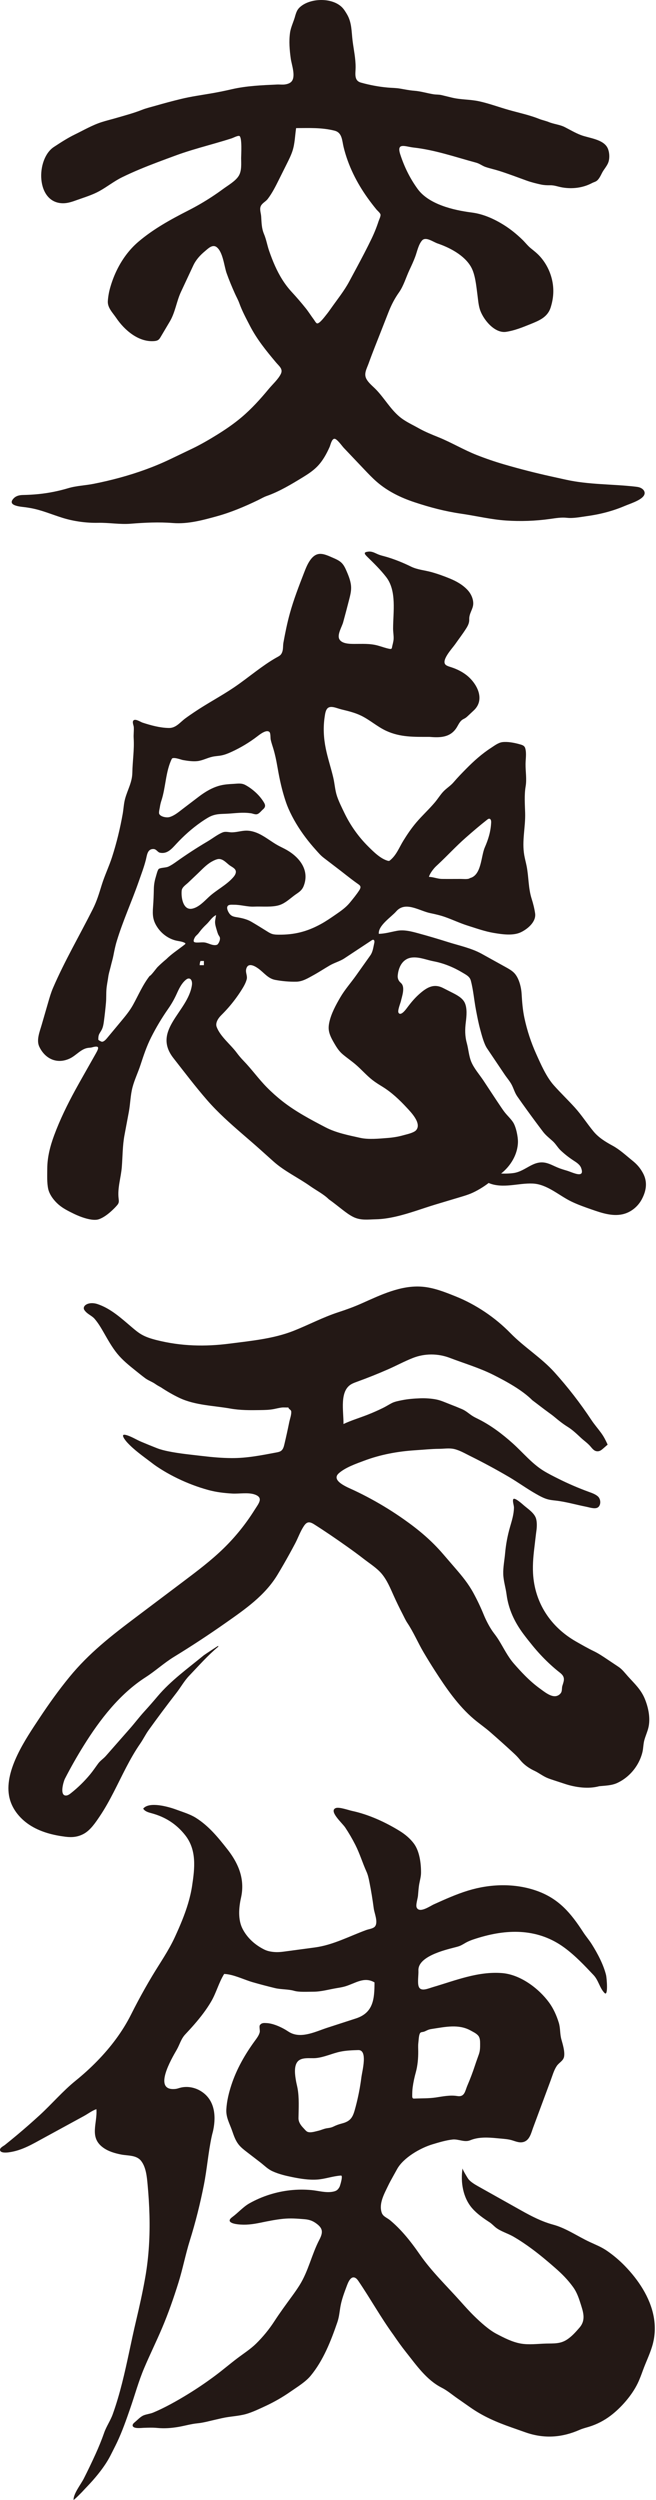
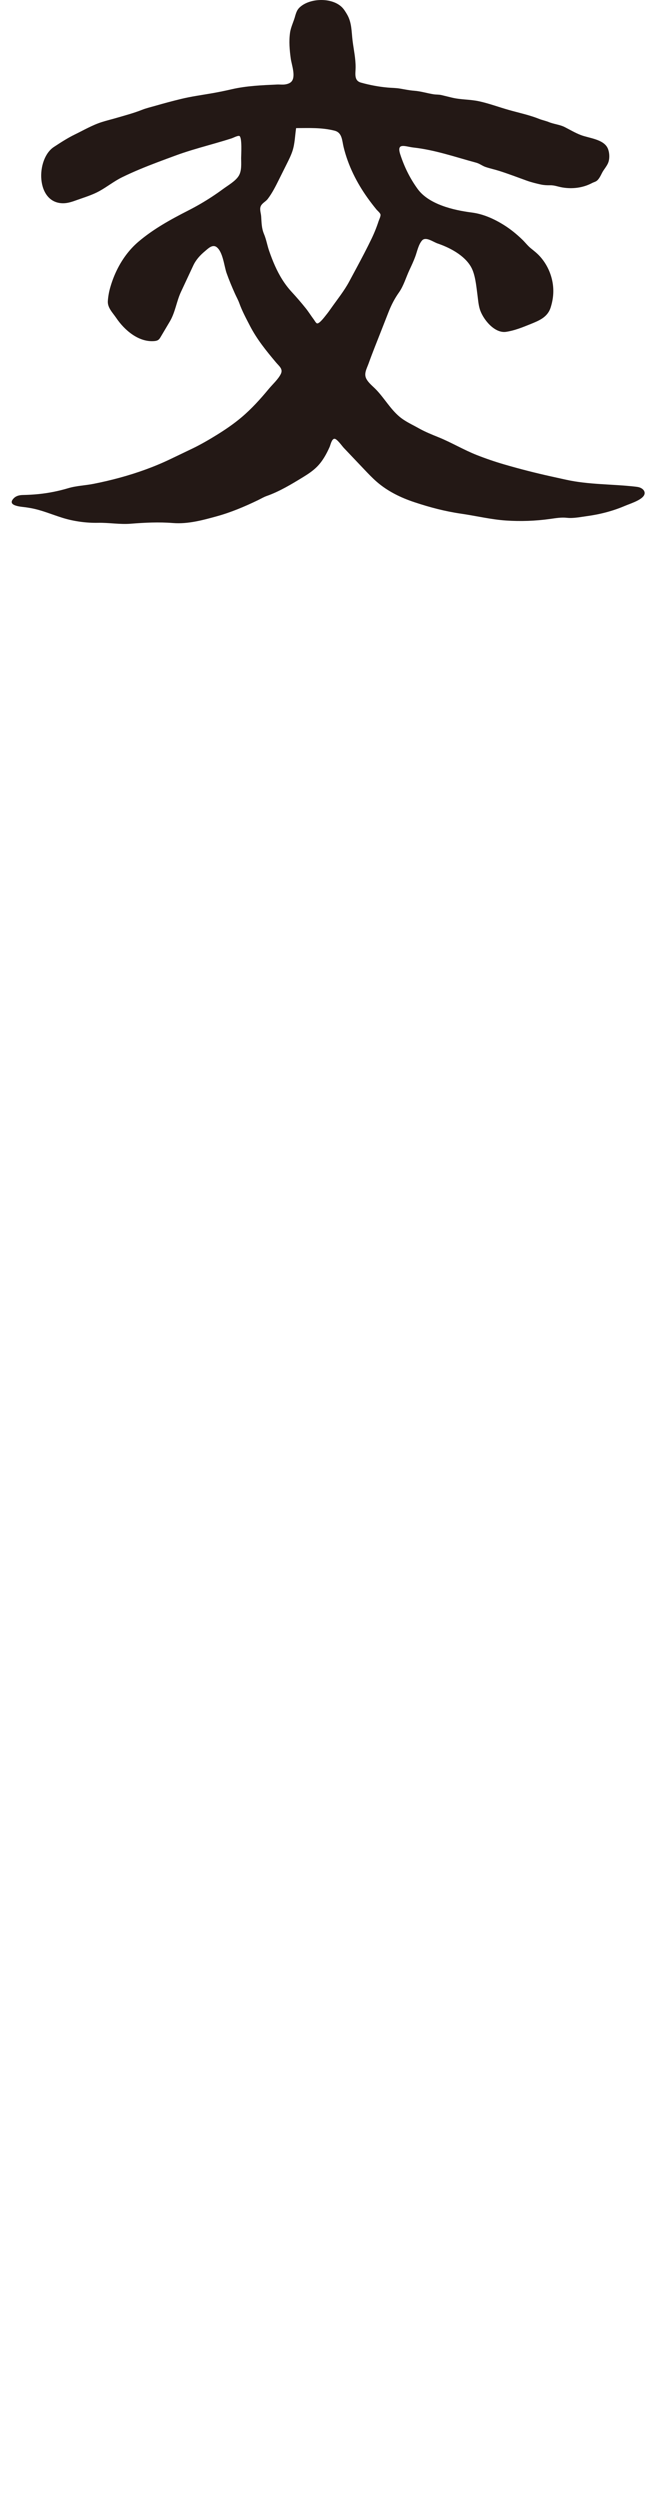
<svg xmlns="http://www.w3.org/2000/svg" width="100%" height="100%" viewBox="0 0 466 1774" version="1.1" xml:space="preserve" style="fill-rule:evenodd;clip-rule:evenodd;stroke-linejoin:round;stroke-miterlimit:2;">
  <g>
    <path d="M200.589,198.495c-3.984,-6.293 -6.87,-13.186 -9.376,-20.392c-1.422,-4.092 -1.997,-8.049 -3.688,-12.072c-1.736,-4.13 -1.702,-8.05 -1.996,-12.458c-0.173,-2.58 -1.471,-5.506 0.007,-7.844c1.177,-1.863 3.318,-2.807 4.641,-4.536c3.181,-4.159 5.539,-8.873 7.869,-13.54c1.939,-3.885 3.878,-7.77 5.817,-11.655c1.423,-2.852 2.851,-5.715 3.856,-8.739c1.779,-5.356 1.807,-10.905 2.631,-16.355c9.246,-0.026 18.123,-0.483 27.241,1.805c5.545,1.393 5.336,6.934 6.503,11.714c3.199,13.103 9.285,25.22 17.112,36.156c1.966,2.746 4.031,5.421 6.168,8.035c0.738,0.903 2.666,2.464 2.913,3.577c0.27,1.218 -0.964,3.562 -1.34,4.719c-1.388,4.268 -3.063,8.443 -5.01,12.487c-3.301,6.858 -6.854,13.59 -10.451,20.297c-1.8,3.356 -3.614,6.705 -5.411,10.063c-3.543,6.622 -8.437,12.678 -12.775,18.832c-1.182,1.677 -2.365,3.354 -3.667,4.939c-0.976,1.189 -4.664,6.235 -6.383,5.957c-0.771,-0.125 -1.865,-2.152 -2.28,-2.704c-1.989,-2.645 -3.742,-5.497 -5.813,-8.077c-3.177,-3.957 -6.491,-7.803 -9.934,-11.531c-2.522,-2.73 -4.707,-5.634 -6.634,-8.678m-178.758,162.055c7.942,1.428 15.357,4.705 23.039,7.049c7.854,2.395 16.619,3.559 24.795,3.386c7.693,-0.162 15.404,1.258 23.091,0.653c10.197,-0.803 20.014,-1.293 30.154,-0.493c10.618,0.837 21.123,-2.036 31.258,-4.835c9.939,-2.744 19.815,-6.919 29.12,-11.409c2.078,-1.003 4.034,-2.205 6.186,-2.958c8.924,-3.122 17.732,-8.427 25.764,-13.345c3.539,-2.167 7.037,-4.472 9.963,-7.414c3.948,-3.97 6.668,-8.927 8.939,-13.995c0.611,-1.363 1.453,-5.673 3.384,-5.839c1.767,-0.152 5.44,5.148 6.643,6.414c4.879,5.136 9.759,10.273 14.639,15.409c2.831,2.98 5.667,5.965 8.767,8.665c7.912,6.891 17.315,11.383 26.912,14.563c10.996,3.644 21.697,6.465 33.153,8.126c10.492,1.521 21.245,4.131 31.852,4.837c10.422,0.695 20.916,0.322 31.262,-1.122c4.367,-0.609 7.978,-1.252 12.084,-0.802c4.391,0.481 9.574,-0.585 13.932,-1.174c9.24,-1.248 18.333,-3.553 26.922,-7.208c3.671,-1.562 10.695,-3.711 13.287,-6.827c2.301,-2.764 0.165,-5.561 -3.027,-6.465c-0.846,-0.24 -1.722,-0.346 -2.596,-0.446c-16.5,-1.884 -32.965,-1.327 -49.288,-4.925c-3.577,-0.789 -7.155,-1.578 -10.732,-2.367c-11.076,-2.442 -22.493,-5.371 -33.407,-8.557c-6.479,-1.895 -12.873,-4.082 -19.156,-6.551c-9.369,-3.681 -18.166,-8.988 -27.348,-12.688c-4.812,-1.938 -9.53,-3.845 -14.065,-6.396c-4.827,-2.715 -9.585,-4.767 -13.735,-8.297c-6.427,-5.466 -10.645,-13.069 -16.513,-19.132c-2.314,-2.391 -5.407,-4.711 -6.935,-7.734c-1.823,-3.608 0.385,-7.166 1.695,-10.816c2.766,-7.712 5.856,-15.301 8.846,-22.927c1.738,-4.432 3.476,-8.865 5.214,-13.297c2.056,-5.242 4.325,-9.656 7.518,-14.171c3.287,-4.647 5.019,-10.784 7.43,-15.918c1.467,-3.124 2.936,-6.253 4.126,-9.494c1.325,-3.607 2.205,-8.357 4.753,-11.353c2.621,-3.081 7.859,0.973 11.116,2.083c8.681,2.961 19.084,8.388 23.774,16.722c2.984,5.301 3.681,13.514 4.488,19.561c0.455,3.409 0.68,6.872 1.654,10.171c2.081,7.051 10.375,17.478 18.708,16.242c5.888,-0.874 11.471,-3.121 16.991,-5.349c6.506,-2.628 12.502,-4.989 14.706,-12.01c2.097,-6.679 2.499,-13.263 0.834,-20.094c-1.461,-5.995 -4.415,-11.633 -8.576,-16.196c-1.944,-2.132 -4.122,-3.826 -6.329,-5.603c-2.19,-1.762 -3.996,-4.153 -6.021,-6.12c-4.016,-3.9 -8.479,-7.527 -13.153,-10.443c-6.957,-4.341 -14.662,-7.824 -22.861,-8.866c-12.935,-1.645 -30.463,-5.77 -38.409,-16.713c-5.409,-7.449 -9.432,-15.558 -12.343,-24.509c-2.858,-8.792 3.626,-5.526 9.347,-4.89c15.397,1.713 29.651,6.735 44.536,10.747c2.642,0.712 4.315,2.275 6.812,3.101c3.231,1.07 6.602,1.782 9.851,2.824c6.51,2.087 12.904,4.514 19.33,6.844c3.066,1.112 6.765,2.032 9.966,2.727c2.164,0.469 4.373,0.593 6.583,0.531c2.939,-0.083 5.733,1.057 8.67,1.552c7.166,1.206 14.564,0.339 21.034,-3.065c1.742,-0.917 2.949,-0.893 4.295,-2.427c1.159,-1.321 2.003,-2.983 2.766,-4.552c1.43,-2.943 3.977,-5.288 4.855,-8.503c0.771,-2.82 0.529,-6.568 -0.673,-9.236c-2.916,-6.472 -13.351,-7.176 -19.146,-9.413c-3.967,-1.533 -7.623,-3.711 -11.384,-5.626c-3.541,-1.802 -7.608,-2.062 -11.265,-3.548c-2.348,-0.954 -4.68,-1.373 -7.015,-2.307c-6.891,-2.74 -14.159,-4.259 -21.275,-6.263c-7.12,-2.005 -14.035,-4.614 -21.313,-6.203c-6.53,-1.425 -12.864,-1.049 -19.295,-2.606c-2.47,-0.599 -4.939,-1.204 -7.412,-1.795c-1.917,-0.459 -3.709,-0.266 -5.65,-0.574c-4.603,-0.729 -9.089,-2.164 -13.753,-2.507c-3.349,-0.247 -6.638,-0.939 -9.94,-1.511c-3.018,-0.523 -5.882,-0.478 -8.868,-0.745c-6.412,-0.574 -12.784,-1.783 -18.983,-3.512c-5.121,-1.428 -3.818,-6.499 -3.791,-10.746c0.04,-6.502 -1.332,-12.441 -2.14,-18.846c-0.832,-6.594 -0.471,-12.975 -4.04,-18.974c-1.09,-1.828 -2.202,-3.683 -3.756,-5.138c-6.834,-6.398 -20.363,-6.269 -27.866,-1.218c-1.302,0.877 -2.517,1.926 -3.369,3.245c-0.809,1.256 -1.259,2.704 -1.698,4.132c-1.005,4.019 -3.15,8.044 -3.724,12.143c-0.853,6.096 -0.319,12.284 0.515,18.35c0.577,4.2 3.532,12.072 0.843,15.912c-1.037,1.482 -2.915,2.111 -4.699,2.406c-1.895,0.314 -3.983,0.005 -5.9,0.091c-10.725,0.486 -21.764,0.931 -32.287,3.374c-4.516,1.049 -9.059,1.975 -13.625,2.779c-7.489,1.317 -14.805,2.267 -22.245,4.075c-6.1,1.483 -12.167,3.098 -18.197,4.843c-3.145,0.91 -6.47,1.664 -9.514,2.871c-5.91,2.343 -12.064,3.966 -18.157,5.745c-3.461,1.01 -7.04,1.866 -10.435,2.947c-6.704,2.136 -12.839,5.744 -19.126,8.795c-5.193,2.52 -10.182,5.77 -14.94,8.892c-12.929,8.483 -12.915,39.833 6.51,39.941c3.423,0.019 6.727,-1.157 9.948,-2.318c5.403,-1.948 10.886,-3.552 15.942,-6.352c5.479,-3.035 10.4,-7.002 16.036,-9.768c8.198,-4.023 16.675,-7.443 25.209,-10.678c4.283,-1.624 8.583,-3.199 12.881,-4.784c7.376,-2.718 14.934,-4.896 22.489,-7.048c3.793,-1.081 7.588,-2.152 11.365,-3.284c1.976,-0.593 3.948,-1.199 5.911,-1.832c1.059,-0.341 4.503,-2.15 5.501,-1.68c2.053,0.968 1.233,13.497 1.241,15.716c0.016,3.951 0.482,8.804 -1.597,12.387c-2.229,3.84 -7.699,6.911 -11.236,9.517c-5.195,3.828 -10.599,7.37 -16.181,10.607c-2.792,1.618 -5.628,3.156 -8.504,4.623c-12.489,6.368 -24.876,13.148 -35.583,22.296c-6.565,5.61 -11.708,12.765 -15.429,20.53c-1.911,3.988 -3.447,8.149 -4.626,12.411c-0.804,2.905 -1.337,6.061 -1.54,9.064c-0.317,4.671 3.434,8.233 5.976,11.985c5.828,8.607 15.775,17.212 26.77,16.426c1.14,-0.082 2.33,-0.274 3.235,-0.971c0.676,-0.52 1.127,-1.272 1.562,-2.005c2.161,-3.644 4.323,-7.288 6.485,-10.932c3.9,-6.574 4.776,-14.287 7.891,-20.954c2.919,-6.249 5.839,-12.497 8.758,-18.746c1.893,-4.049 4.82,-7.298 8.284,-10.171c2.151,-1.784 5.364,-5.213 8.369,-2.888c4.464,3.477 5.305,13.528 7.037,18.422c1.743,4.926 3.773,9.744 5.906,14.512c1.009,2.256 2.284,4.495 3.123,6.822c1.994,5.545 4.751,10.646 7.473,15.915c5.02,9.718 11.516,17.703 18.529,26.048c2.303,2.741 5.166,4.686 3.542,8.129c-1.787,3.788 -6.014,7.584 -8.691,10.821c-5.919,7.156 -12.184,14.072 -19.292,20.073c-5.399,4.558 -11.242,8.552 -17.238,12.278c-5.538,3.442 -11.879,7.118 -17.657,9.886c-5.226,2.503 -10.453,5.007 -15.68,7.51c-11.476,5.498 -23.516,9.778 -35.784,13.131c-6.171,1.686 -12.407,3.136 -18.682,4.378c-6.109,1.209 -12.128,1.333 -18.07,3.103c-6.88,2.05 -13.928,3.461 -21.071,4.182c-3.674,0.371 -7.364,0.565 -11.055,0.646c-2.502,0.054 -4.871,0.554 -6.653,2.432c-5.174,5.453 5.881,5.898 8.703,6.313c1.157,0.17 2.313,0.356 3.466,0.563" style="fill:#231815;" />
-     <path d="M412.23,833.106c-2.169,0.668 -6.861,-1.629 -9.407,-2.383c-2.211,-0.654 -4.426,-1.31 -6.558,-2.186c-2.659,-1.091 -5.193,-2.523 -7.971,-3.262c-9.342,-2.483 -14.63,5.812 -23.446,7.102c-0.801,0.117 -1.608,0.195 -2.415,0.256c-2.146,0.16 -4.302,0.193 -6.452,0.097c6.735,-5.325 11.772,-13.525 11.955,-22.326c0.079,-3.78 -1.368,-10.921 -3.511,-14.134c-1.616,-2.422 -3.794,-4.409 -5.626,-6.672c-1.009,-1.246 -1.911,-2.575 -2.812,-3.901c-4.322,-6.364 -8.301,-12.554 -12.561,-18.948c-2.821,-4.235 -6.726,-8.641 -8.673,-13.355c-1.684,-4.078 -1.974,-8.955 -3.143,-13.221c-1.407,-5.13 -1.343,-9.793 -0.698,-14.95c0.523,-4.188 1.08,-9.863 -0.813,-13.771c-1.715,-3.54 -5.991,-5.63 -9.312,-7.314c-2.027,-1.028 -4.053,-2.056 -6.08,-3.084c-6.155,-3.122 -10.878,-0.753 -15.81,3.399c-3.961,3.334 -6.748,6.688 -9.844,10.84c-1.004,1.347 -4.419,5.885 -5.952,3.351c-0.86,-1.422 1.332,-6.69 1.682,-8.217c0.738,-3.223 2.881,-9.128 0.673,-12.196c-0.393,-0.545 -0.942,-0.954 -1.404,-1.443c-0.917,-0.973 -1.474,-2.279 -1.542,-3.614c-0.032,-0.654 0.048,-1.307 0.135,-1.956c0.785,-5.846 3.892,-11.244 10.307,-11.787c5.142,-0.436 10.093,1.748 15.057,2.692c7.211,1.371 14.222,4.248 20.5,8.025c2.564,1.543 5.147,2.735 5.929,5.632c1.761,6.532 2.344,13.859 3.613,20.561c0.895,4.73 1.789,9.469 3.057,14.117c1.075,3.945 2.629,10.115 4.886,13.469c4.148,6.163 8.295,12.327 12.443,18.49c1.674,2.487 3.919,5.018 5.243,7.699c1.371,2.779 2,5.326 3.792,7.913c2.275,3.285 4.61,6.531 6.951,9.769c3.715,5.139 7.492,10.234 11.329,15.284c1.971,2.593 4.588,4.572 6.973,6.756c2.107,1.93 3.492,4.528 5.478,6.407c2.793,2.643 5.824,5.036 9.043,7.14c2.227,1.456 4.706,2.964 5.606,5.469c0.971,2.705 0.53,3.897 -0.622,4.252m-117.958,-30.114c-2.263,1.293 -6.022,2.079 -7.912,2.615c-3.648,1.036 -7.42,1.605 -11.196,1.899c-5.916,0.461 -13.458,1.202 -19.243,-0.09c-8.318,-1.857 -17.106,-3.538 -24.725,-7.506c-10.649,-5.547 -21.31,-11.196 -30.652,-18.545c-3.815,-3.001 -7.444,-6.239 -10.86,-9.688c-5.943,-5.999 -10.802,-12.884 -16.647,-18.914c-1.767,-1.823 -3.414,-3.762 -4.926,-5.802c-4.301,-5.801 -11.633,-11.432 -14.198,-18.255c-1.084,-2.887 1.106,-6.186 3.173,-8.242c1.785,-1.775 3.52,-3.596 5.178,-5.492c3.312,-3.789 6.34,-7.827 9.047,-12.071c1.558,-2.443 3.148,-5.061 3.915,-7.882c0.695,-2.554 -0.884,-4.766 -0.389,-7.137c1.077,-5.16 5.798,-2.684 8.681,-0.6c4.066,2.94 6.845,7.09 12.015,8.053c4.961,0.924 10.042,1.378 15.089,1.261c4.284,-0.1 8.109,-2.46 11.816,-4.496c4.024,-2.21 7.862,-4.733 11.824,-7.048c3.285,-1.919 7.266,-2.955 10.325,-4.975c6.478,-4.277 12.957,-8.555 19.435,-12.832c0.348,-0.23 0.741,-0.469 1.151,-0.397c0.881,0.154 0.906,1.404 0.702,2.275c-0.736,3.147 -0.957,6.167 -2.846,8.865c-2.046,2.881 -4.092,5.762 -6.138,8.643c-1.319,1.858 -2.638,3.715 -3.957,5.573c-3.669,5.167 -7.929,9.932 -11.142,15.416c-3.162,5.397 -6.556,11.632 -7.863,17.779c-0.312,1.468 -0.524,2.968 -0.456,4.467c0.177,3.879 2.189,7.404 4.148,10.758c1.748,2.991 3.341,5.422 5.961,7.615c2.929,2.451 6.089,4.612 9,7.086c4.176,3.549 7.755,7.778 12.089,11.133c2.202,1.704 4.578,3.166 6.95,4.625c6.563,4.038 12.172,9.351 17.385,14.981c2.943,3.18 10.726,11.103 6.598,15.895c-0.324,0.376 -0.784,0.719 -1.332,1.033m-144.517,-132.869c-1.452,-0.479 -2.86,-1.136 -4.374,-1.352c-1.334,-0.19 -2.68,-0.034 -4.019,0.006c-0.786,0.023 -3.042,0.211 -3.596,-0.515c-0.55,-0.722 0.173,-2.136 0.499,-2.82c0.608,-1.279 1.682,-1.935 2.588,-3.003c0.32,-0.377 0.617,-0.774 0.913,-1.17c1.502,-2.006 3.069,-3.672 4.891,-5.388c2.411,-2.271 3.726,-4.951 6.822,-6.565c-0.204,1.252 -0.409,2.504 -0.613,3.755c-0.384,2.35 0.486,4.786 1.134,7.046c0.286,0.996 0.597,1.992 1.004,2.946c0.379,0.888 1.137,1.539 1.239,2.531c0.131,1.278 -0.415,2.706 -1.094,3.77c-0.548,0.858 -0.886,1.137 -1.955,1.258c-1.131,0.127 -2.284,-0.125 -3.439,-0.499m-4.918,14.76l-3,-0c0.071,-1.575 0.237,-2.037 0.6,-3l2.4,-0l-0,3Zm-11.155,-40.257c-4.134,-1.523 -5.031,-8.82 -4.607,-12.738c0.258,-2.379 2.988,-4.054 4.611,-5.595c2.231,-2.117 4.462,-4.234 6.692,-6.351c3.123,-2.964 6.079,-6.265 9.846,-8.438c1.385,-0.799 3.805,-2.009 5.364,-1.978c3.019,0.061 5.236,2.801 7.457,4.451c1.753,1.302 4.899,2.444 4.466,5.167c-0.217,1.367 -1.087,2.536 -2.007,3.57c-4.901,5.508 -11.827,8.793 -17.217,13.824c-3.284,3.066 -7.165,7.304 -11.756,8.242c-1.087,0.222 -2.031,0.147 -2.849,-0.154m-3.73,26.576c-3.947,3.016 -8.309,5.904 -11.767,9.363c-2.163,1.798 -4.269,3.667 -6.266,5.65c-0.832,0.825 -4.754,6.281 -5.605,6.281c-4.974,6.396 -7.952,13.581 -11.853,20.611c-2.358,4.248 -5.485,8.01 -8.594,11.743c-3.284,3.946 -6.569,7.891 -9.853,11.836c-0.779,0.936 -2.201,2.542 -3.576,2.525c-0.416,-0.006 -2.601,-1.062 -2.601,-1.528c-0,-3.503 0.492,-3.669 2.15,-6.489c1.195,-2.032 1.555,-4.434 1.865,-6.771c0.574,-4.338 1.053,-8.688 1.437,-13.047c0.271,-3.078 0.097,-6.175 0.319,-9.256c0.219,-3.032 0.888,-5.94 1.302,-8.95c0.056,-0.41 0.109,-0.821 0.191,-1.226c0.459,-2.252 1.168,-4.499 1.693,-6.754c0.54,-2.321 1.271,-4.622 1.727,-6.959c0.678,-3.469 1.358,-6.945 2.393,-10.325c4.36,-14.409 10.598,-27.974 15.587,-42.232c1.786,-5.104 3.776,-10.311 5.112,-15.548c0.807,-3.162 1.03,-7.814 5.428,-7.672c2.117,0.069 2.852,2.281 4.599,2.63c5.231,1.044 8.323,-2.755 11.676,-6.361c5.203,-5.597 10.924,-10.728 17.179,-15.12c1.681,-1.18 3.401,-2.307 5.17,-3.352c5.11,-3.017 8.907,-2.559 14.442,-2.887c5.188,-0.308 10.272,-1.075 15.469,-0.345c1.717,-0 3.617,1.292 5.346,0.634c1.412,-0.537 2.742,-2.328 3.91,-3.336c2.393,-2.063 1.485,-3.713 -0.066,-6.052c-1.222,-1.842 -2.677,-3.576 -4.256,-5.123c-2.409,-2.35 -5.357,-4.624 -8.349,-6.184c-2.677,-1.396 -5.221,-0.907 -8.198,-0.74c-3.166,0.177 -6.355,0.357 -9.431,1.127c-5.667,1.418 -10.793,4.511 -15.38,8.002c-3.748,2.853 -7.497,5.706 -11.245,8.559c-2.916,2.219 -5.878,4.81 -9.473,5.875c-1.992,0.591 -6.195,-0.117 -7.284,-2.154c-0.524,-0.982 0.215,-3.61 0.383,-4.722c0.24,-1.596 0.584,-3.171 1.092,-4.704c3.159,-9.517 2.969,-20.686 7.411,-29.715c0.819,-1.665 6.711,0.624 7.874,0.831c3.167,0.563 7.073,1.131 10.306,0.767c3.779,-0.425 7.212,-2.407 10.938,-3.172c1.99,-0.409 4.039,-0.465 6.036,-0.846c2.456,-0.468 4.792,-1.419 7.068,-2.453c6.659,-3.025 12.969,-6.817 18.766,-11.277c1.732,-1.332 6.602,-5.115 8.509,-2.735c0.754,0.94 0.504,4.093 0.77,5.293c0.482,2.174 1.235,4.282 1.874,6.413c1.174,3.912 2.022,7.913 2.722,11.935c1.278,7.344 2.637,14.301 4.8,21.497c0.921,3.064 1.906,6.099 3.193,9.031c3.182,7.252 7.323,14.057 12.078,20.38c2.339,3.111 4.828,6.107 7.436,8.997c2.045,2.266 3.267,3.808 5.744,5.705c2.774,2.124 5.55,4.245 8.325,6.368c4.977,3.732 9.78,7.731 14.84,11.35c2.281,1.631 3.779,2.224 1.913,5.132c-1.891,2.947 -4.567,6.23 -6.841,8.974c-2.793,3.37 -6.449,5.895 -10.055,8.376c-3.41,2.345 -6.83,4.699 -10.467,6.685c-9.768,5.333 -18.712,7.61 -29.919,7.495c-1.526,-0.016 -3.076,-0.035 -4.536,-0.481c-1.34,-0.409 -2.546,-1.159 -3.734,-1.902c-3.691,-2.307 -7.351,-4.587 -11.104,-6.771c-2.76,-1.606 -5.879,-2.434 -8.997,-3.008c-2.755,-0.508 -5.014,-0.471 -6.76,-3.027c-0.824,-1.206 -2.048,-3.645 -1.126,-5.069c0.835,-1.289 3.157,-0.961 4.566,-0.97c4.81,-0.031 9.536,1.552 14.237,1.324c5.493,-0.267 13.085,0.638 18.285,-1.178c3.885,-1.358 6.88,-4.191 10.101,-6.619c2.786,-2.102 5.388,-3.214 6.798,-6.727c4.416,-11.001 -2.569,-20.256 -11.985,-25.671c-1.99,-1.144 -4.097,-2.069 -6.111,-3.169c-4.586,-2.507 -8.654,-5.909 -13.351,-8.202c-2.921,-1.426 -6.19,-2.423 -9.467,-2.352c-3.379,0.073 -6.595,1.181 -10.068,1.208c-2.176,0.017 -4.265,-0.814 -6.421,0.001c-3.491,1.321 -7.407,4.417 -10.724,6.371c-7.592,4.475 -14.99,9.278 -22.166,14.393c-1.846,1.316 -3.737,2.63 -5.806,3.578c-1.772,0.812 -5.408,0.653 -6.76,1.592c-0.889,0.618 -1.803,4.577 -2.212,5.915c-0.824,2.694 -1.276,5.503 -1.331,8.32c-0.083,4.249 -0.221,8.377 -0.55,12.61c-0.463,5.934 -0.215,9.823 3.23,14.853c2.936,4.285 7.361,7.572 12.374,8.986c2.201,0.621 4.966,0.716 6.962,1.826c0.18,0.1 0.372,0.23 0.41,0.431c0.049,0.262 -0.182,0.484 -0.39,0.649c-0.445,0.356 -0.899,0.708 -1.358,1.059m178.365,-54.99c0.916,-1.091 2.057,-2.095 2.89,-2.874c6.657,-6.22 12.636,-12.761 19.542,-18.838c5.012,-4.409 10.076,-8.764 15.336,-12.873c0.461,-0.36 0.994,-0.739 1.573,-0.659c1.081,0.15 1.302,1.6 1.245,2.689c-0.331,6.417 -1.967,11.813 -4.539,17.702c-2.728,6.251 -2.278,19.661 -10.527,21.724c-1.157,1.025 -4.483,0.599 -6.6,0.6c-4.397,0.002 -8.797,0.056 -13.193,-0c-3.311,-0.042 -6.044,-1.377 -9.351,-1.467c0.584,-2.054 2.247,-4.361 3.624,-6.004m147.114,214.006c-1.667,-2.547 -3.608,-4.578 -6.191,-6.658c-4.541,-3.659 -8.952,-7.815 -14.08,-10.596c-4.96,-2.69 -9.905,-5.704 -13.541,-10.107c-4.595,-5.563 -8.471,-11.661 -13.336,-17.02c-4.84,-5.332 -10.159,-10.414 -14.877,-15.725c-5.357,-6.032 -9.201,-14.923 -12.5,-22.239c-3.647,-8.087 -6.437,-16.559 -8.314,-25.228c-1.275,-5.887 -1.712,-11.566 -2.054,-17.487c-0.276,-4.759 -1.936,-11.445 -5.407,-14.891c-1.68,-1.668 -3.779,-2.836 -5.85,-3.983c-5.695,-3.154 -11.39,-6.309 -17.085,-9.463c-7.295,-4.041 -16.004,-5.833 -24.013,-8.364c-7.073,-2.237 -14.19,-4.332 -21.347,-6.284c-4.864,-1.327 -9.94,-2.597 -14.896,-1.673c-4.483,0.836 -8.265,2.023 -12.842,2.145c-0.646,-5.841 8.934,-12.006 12.335,-15.915c6.538,-7.511 16.353,-0.403 24.238,1.228c3.71,0.767 7.106,1.541 10.673,2.809c5.401,1.92 10.438,4.336 15.938,6.068c6.108,1.924 12.178,4.109 18.514,5.173c5.874,0.986 13.678,2.147 19.199,-0.487c4.817,-2.299 11.028,-7.436 10.13,-13.439c-0.523,-3.494 -1.378,-6.933 -2.454,-10.299c-2.446,-7.649 -2.034,-15.563 -3.605,-23.368c-0.513,-2.552 -1.214,-5.066 -1.657,-7.632c-1.76,-10.175 0.943,-19.803 0.633,-29.986c-0.185,-6.082 -0.676,-12.689 0.344,-18.715c0.905,-5.352 -0.107,-10.506 -0.052,-15.979c0.036,-3.593 0.778,-7.58 -0.207,-11.104c-0.586,-2.096 -2.467,-2.477 -4.498,-3.031c-3.525,-0.96 -7.935,-1.793 -11.612,-1.384c-3.001,0.334 -5.735,2.504 -8.232,4.117c-6.47,4.181 -12.238,9.359 -17.637,14.83c-3.039,3.08 -6.1,6.216 -8.904,9.513c-2.285,2.687 -5.175,4.294 -7.52,6.855c-2.11,2.303 -3.749,5.002 -5.769,7.402c-4.19,4.979 -9.033,9.364 -13.247,14.323c-3.425,4.031 -6.406,8.41 -9.178,12.909c-3.02,4.9 -4.81,10.061 -9.35,13.859c-0.252,0.21 -0.518,0.428 -0.84,0.493c-0.281,0.057 -0.572,-0.01 -0.849,-0.087c-5.213,-1.439 -10.178,-6.43 -13.904,-10.13c-6.955,-6.904 -12.704,-15.013 -16.95,-23.843c-1.814,-3.771 -3.864,-7.833 -5.202,-11.774c-1.448,-4.264 -1.653,-8.831 -2.673,-13.197c-1.63,-6.977 -3.91,-13.646 -5.337,-20.655c-1.536,-7.55 -1.94,-14.992 -0.777,-22.639c0.279,-1.84 0.582,-4.417 1.918,-5.854c2.231,-2.4 6.679,-0.109 10.009,0.693c4.686,1.127 9.412,2.268 13.761,4.343c6.342,3.026 11.654,7.929 18.038,10.866c10.042,4.621 19.873,4.275 30.663,4.275c7.358,0.627 14.789,0.615 19.319,-6.55c1.258,-1.991 2.175,-4.341 4.129,-5.655c0.64,-0.43 1.362,-0.724 2.016,-1.132c0.743,-0.464 1.388,-1.067 2.027,-1.667c1.353,-1.267 2.705,-2.534 4.057,-3.801c8.494,-7.958 1.929,-19.595 -5.427,-25.191c-3.241,-2.465 -6.977,-4.268 -10.848,-5.5c-1.153,-0.367 -2.341,-0.696 -3.354,-1.358c-4.332,-2.827 4.263,-11.879 6.323,-14.826c2.623,-3.754 5.458,-7.414 7.902,-11.29c1.32,-2.095 2.245,-4.027 2.155,-6.534c-0.147,-4.114 2.64,-6.965 2.833,-10.751c0.17,-3.336 -1.427,-7.007 -3.576,-9.466c-3.407,-3.901 -8.025,-6.562 -12.807,-8.549c-4.269,-1.774 -8.793,-3.392 -13.246,-4.638c-4.927,-1.38 -9.961,-1.663 -14.606,-3.939c-5.449,-2.671 -11.124,-4.987 -16.937,-6.743c-2.384,-0.721 -4.57,-1.111 -6.866,-2.129c-2.051,-0.909 -4.001,-2.003 -6.332,-1.759c-3.468,0.364 -3.37,1.291 -0.845,3.753c4.688,4.573 9.394,9.165 13.395,14.35c7.584,9.828 4.888,24.838 4.888,36.575c-0,2.452 0.492,4.892 0.373,7.346c-0.095,1.976 -0.794,3.973 -1.153,5.939c-0.063,0.349 -0.146,0.73 -0.425,0.949c-0.312,0.243 -0.753,0.198 -1.142,0.13c-2.958,-0.515 -5.771,-1.637 -8.671,-2.417c-5.544,-1.491 -10.905,-1.095 -16.538,-1.114c-3.261,-0.011 -9.271,-0.033 -10.779,-3.71c-1.327,-3.234 2.021,-8.561 2.867,-11.648c1.491,-5.445 2.934,-10.903 4.327,-16.374c0.681,-2.67 1.354,-5.379 1.33,-8.134c-0.035,-4.074 -1.585,-7.968 -3.199,-11.709c-0.909,-2.103 -1.879,-4.246 -3.498,-5.868c-1.662,-1.665 -3.871,-2.647 -6.026,-3.592c-6.633,-2.908 -11.582,-5.343 -16.55,1.864c-1.834,2.662 -3.031,5.744 -4.194,8.741c-3.681,9.489 -7.368,18.997 -10.078,28.807c-1.88,6.806 -3.278,13.731 -4.546,20.673c-0.392,2.146 -0.093,4.699 -0.873,6.745c-0.951,2.494 -2.244,2.815 -4.602,4.173c-4.816,2.772 -9.351,6.001 -13.814,9.303c-5.303,3.923 -10.496,8.004 -15.971,11.693c-9.13,6.152 -18.908,11.253 -28.072,17.445c-2.109,1.425 -4.219,2.85 -6.268,4.359c-3.911,2.88 -6.724,6.977 -11.778,6.884c-6.378,-0.116 -12.618,-1.825 -18.648,-3.781c-1.413,-0.459 -4.787,-2.75 -6.26,-1.761c-1.496,1.004 -0.098,3.55 -0.016,4.933c0.15,2.553 -0.242,5.21 -0.086,7.807c0.51,8.479 -0.798,16.19 -0.947,24.561c-0.122,6.856 -3.393,12.036 -5.154,18.511c-0.956,3.513 -1.061,7.159 -1.699,10.729c-1.852,10.372 -4.332,20.631 -7.575,30.659c-2.149,6.644 -5.21,12.956 -7.287,19.624c-1.953,6.27 -3.434,11.432 -6.424,17.366c-9.365,18.584 -19.988,36.74 -28.226,55.848c-1.392,3.229 -2.375,6.617 -3.355,9.994c-1.564,5.393 -3.128,10.786 -4.691,16.178c-1.382,4.764 -3.899,10.798 -1.687,15.475c4.129,8.733 12.724,12.659 21.745,8.356c4.52,-2.156 7.898,-6.802 12.858,-7.498c0.942,-0.132 1.911,-0.111 2.826,-0.372c6.496,-1.849 4.519,1.209 1.88,5.87c-2.649,4.68 -5.298,9.36 -7.947,14.04c-1.961,3.464 -3.922,6.928 -5.829,10.422c-5.658,10.362 -10.866,21.006 -14.969,32.068c-2.811,7.58 -4.878,15.529 -4.897,23.661c-0.01,4.502 -0.299,9.967 0.661,14.369c0.917,4.21 4.212,8.413 7.398,11.158c3.213,2.768 7.072,4.657 10.884,6.516c4.243,2.069 12.899,5.459 17.649,3.881c3.259,-1.082 6.644,-3.678 9.195,-6.036c1.384,-1.28 2.702,-2.578 3.919,-4.019c1.25,-1.48 1.25,-2.492 1.006,-4.444c-0.962,-7.684 1.64,-14.925 2.244,-22.53c0.599,-7.555 0.5,-15.182 1.901,-22.656c1.03,-5.492 2.061,-10.984 3.091,-16.476c1.101,-5.873 1.106,-11.881 2.656,-17.658c1.429,-5.324 3.857,-10.31 5.574,-15.538c2.259,-6.87 4.377,-13.324 7.65,-19.803c3.52,-6.969 7.536,-13.687 12.007,-20.087c2.512,-3.595 4.393,-6.929 6.206,-10.923c1.59,-3.502 3.276,-7.087 6.262,-9.633c0.686,-0.585 1.519,-1.129 2.415,-1.032c1.828,0.197 2.309,2.649 2.065,4.472c-2.541,19.001 -28.704,32.146 -13.154,52.013c7.87,10.056 15.531,20.154 23.865,29.747c3.832,4.41 7.951,8.562 12.205,12.563c8.314,7.821 17.164,15.042 25.666,22.657c3.103,2.78 6.206,5.56 9.309,8.341c7.75,6.944 17.603,11.525 26.15,17.557c4.179,2.95 9.558,5.685 13.168,9.294c3.443,2.43 6.459,4.925 9.809,7.497c2.478,1.893 4.978,3.8 7.788,5.152c5.181,2.494 10.338,1.667 15.821,1.556c4.825,-0.098 9.616,-0.878 14.312,-1.952c9.707,-2.222 19.013,-5.825 28.538,-8.678c5.713,-1.711 11.427,-3.422 17.14,-5.134c2.462,-0.737 4.929,-1.476 7.31,-2.444c4.186,-1.702 9.297,-4.796 12.831,-7.559c4.846,2.096 10.329,2.116 15.586,1.624c5.257,-0.491 10.502,-1.46 15.776,-1.216c10.152,0.47 18.503,8.426 27.254,12.684c4.758,2.316 9.768,4.06 14.766,5.799c6.952,2.419 14.332,4.872 21.537,3.363c5.911,-1.237 11.051,-5.363 13.871,-10.661c3.181,-5.974 4.246,-12.221 0.899,-18.488c-0.44,-0.823 -0.893,-1.59 -1.368,-2.316" style="fill:#231815;" />
-     <path d="M6.396,1274.05c0.101,0.602 0.222,1.201 0.363,1.796c1.978,8.361 8.043,15.375 15.386,19.837c7.342,4.461 15.883,6.596 24.409,7.656c4.749,0.591 8.833,0.18 13.039,-2.132c4.706,-2.587 8.33,-8.034 11.26,-12.38c3.725,-5.523 6.933,-11.373 9.98,-17.29c5.957,-11.567 11.316,-23.52 18.753,-34.251c2.174,-3.138 3.799,-6.55 6.059,-9.692c3.102,-4.315 6.244,-8.602 9.422,-12.862c3.387,-4.539 6.816,-9.046 10.286,-13.521c3.107,-4.006 5.516,-8.442 9.024,-12.102c6.762,-7.055 13.173,-14.392 20.66,-20.63l-0,-0.6c-0,-0.19 -9.797,6.309 -10.315,6.735c-11.311,9.304 -23.379,17.92 -32.789,29.092c-3.091,3.671 -6.255,7.281 -9.489,10.827c-3.537,3.878 -6.633,8.02 -10.112,11.977c-5.715,6.499 -11.43,12.999 -17.146,19.498c-1.743,1.983 -3.886,3.255 -5.426,5.339c-1.906,2.577 -3.663,5.226 -5.711,7.703c-4.076,4.928 -8.673,9.426 -13.696,13.385c-1.005,0.792 -2.114,1.596 -3.392,1.655c-4.877,0.225 -1.836,-9.995 -0.828,-11.952c4.122,-8.007 8.574,-15.845 13.338,-23.488c11.486,-18.427 25.524,-36.67 44.011,-48.525c6.941,-4.452 13.039,-10.116 20.118,-14.448c12.446,-7.615 24.651,-15.624 36.592,-24.009c13.897,-9.759 28.052,-19.463 37.033,-34.399c1.446,-2.404 2.869,-4.82 4.269,-7.25c2.802,-4.859 5.514,-9.769 8.136,-14.729c1.908,-3.609 3.291,-7.485 5.357,-11.012c2.384,-4.069 4.016,-5.257 8.115,-2.666c7.922,5.01 15.67,10.321 23.316,15.741c4.026,2.853 8.019,5.755 11.914,8.787c4.224,3.288 9.475,6.568 12.872,10.661c3.744,4.513 6.016,10.041 8.397,15.338c1.988,4.423 4.101,8.789 6.337,13.091c1.102,2.122 2.117,4.437 3.448,6.424c4.34,6.479 7.506,14.015 11.483,20.76c2.591,4.397 5.269,8.743 8.03,13.035c7.877,12.246 16.548,24.917 27.733,34.39c3.774,3.197 7.875,5.989 11.604,9.242c5.297,4.622 10.513,9.276 15.697,14.05c1.395,1.284 2.792,2.571 4.056,3.985c1.196,1.337 2.272,2.788 3.58,4.016c2.497,2.343 5.096,4.008 8.154,5.445c2.941,1.382 5.582,3.479 8.608,4.829c1.544,0.689 3.155,1.217 4.762,1.744c2.782,0.911 5.563,1.823 8.344,2.734c7.39,2.422 16.514,3.712 24.2,1.595c4.488,-0.449 8.87,-0.449 12.963,-2.368c3.389,-1.588 6.472,-3.805 9.105,-6.46c4.158,-4.194 7.22,-9.504 8.637,-15.246c0.71,-2.876 0.589,-5.78 1.383,-8.642c0.809,-2.916 2.087,-5.681 2.822,-8.62c1.658,-6.633 0.106,-14.246 -2.411,-20.466c-2.766,-6.838 -7.339,-10.908 -12.099,-16.198c-2.085,-2.317 -3.999,-4.924 -6.596,-6.659c-2.917,-1.948 -5.834,-3.896 -8.751,-5.845c-2.843,-1.899 -5.701,-3.8 -8.789,-5.285c-4.253,-2.045 -8.47,-4.47 -12.581,-6.807c-18.145,-10.311 -29.543,-27.546 -30.666,-48.518c-0.364,-6.794 0.358,-13.577 1.2,-20.311c0.414,-3.319 0.747,-6.658 1.212,-9.97c0.356,-2.537 0.47,-6.068 -0.283,-8.552c-1.181,-3.896 -5.574,-6.709 -8.605,-9.302c-0.681,-0.583 -6.643,-6.057 -7.566,-4.418c-0.695,1.24 0.511,4.481 0.489,5.95c-0.073,4.806 -1.495,9.256 -2.812,13.814c-1.755,6.074 -2.92,12.316 -3.48,18.613c-0.436,4.919 -1.473,9.878 -1.314,14.834c0.153,4.788 1.718,9.569 2.34,14.341c1.379,10.582 5.673,19.655 12.058,28.199c2.098,2.806 4.283,5.546 6.502,8.256c3.503,4.276 7.266,8.343 11.285,12.14c2.052,1.939 4.172,3.808 6.359,5.594c2.236,1.826 4.826,3.304 4.512,6.609c-0.136,1.427 -0.69,2.775 -1.089,4.152c-0.431,1.492 -0.085,3.472 -0.91,4.803c-0.777,1.25 -2.095,2.151 -3.542,2.42c-3.814,0.707 -8.512,-3.224 -11.401,-5.301c-3.812,-2.741 -7.329,-5.875 -10.643,-9.195c-2.735,-2.739 -5.336,-5.608 -7.883,-8.523c-4.478,-5.125 -7.264,-11.103 -10.837,-16.833c-1.037,-1.664 -2.19,-3.253 -3.383,-4.809c-2.756,-3.596 -5.508,-8.869 -7.225,-13.074c-2.13,-5.212 -4.548,-10.306 -7.238,-15.253c-3.695,-6.793 -7.885,-11.863 -12.869,-17.642c-2.923,-3.389 -5.846,-6.778 -8.768,-10.167c-8.429,-9.774 -17.317,-17.206 -27.818,-24.603c-3.717,-2.618 -7.509,-5.129 -11.371,-7.529c-7.883,-4.899 -16.055,-9.336 -24.46,-13.276c-3.895,-1.826 -16.429,-6.595 -10.417,-11.932c4.702,-4.174 12.353,-6.795 18.161,-8.969c11.451,-4.287 23.606,-6.528 35.807,-7.329c5.315,-0.349 12.431,-1.023 16.972,-1.023c3.53,0 7.265,-0.655 10.665,0.055c3.979,0.831 7.986,3.188 11.599,4.978c9.331,4.623 18.503,9.569 27.493,14.826c6.572,3.843 12.595,8.27 19.219,12.035c2.814,1.599 5.671,3.216 8.808,4.01c1.637,0.414 3.323,0.597 5.001,0.778c7.416,0.8 14.581,2.939 21.879,4.378c2.898,0.571 7.183,2.195 9.076,-0.089c1.709,-2.062 1.199,-5.594 -0.665,-7.236c-1.843,-1.623 -4.403,-2.468 -6.669,-3.297c-7.367,-2.695 -14.58,-5.81 -21.593,-9.325c-3.485,-1.746 -7.028,-3.511 -10.348,-5.557c-8.272,-5.097 -14.636,-12.97 -21.915,-19.494c-7.346,-6.585 -15.438,-12.688 -24.147,-17.056c-1.642,-0.824 -3.321,-1.593 -4.844,-2.622c-2.458,-1.66 -4.287,-3.396 -7.038,-4.576c-2.759,-1.183 -5.542,-2.31 -8.347,-3.379c-3.103,-1.184 -6.405,-2.728 -9.637,-3.407c-3.584,-0.753 -7.922,-1.022 -11.586,-0.891c-4.391,0.158 -8.789,0.485 -13.102,1.361c-2.39,0.485 -5.192,0.997 -7.366,2.145c-2.014,1.063 -3.969,2.311 -6.044,3.331c-3.521,1.73 -7.113,3.318 -10.763,4.757c-5.778,2.279 -11.659,4.009 -17.319,6.669c0.201,-8.937 -3.173,-23.779 6.034,-28.52c1.26,-0.648 2.599,-1.125 3.932,-1.609c7.31,-2.651 14.533,-5.54 21.655,-8.662c5.953,-2.609 11.568,-5.669 17.607,-8.056c8.447,-3.337 17.869,-3.302 26.305,-0.086c10.336,3.939 21.185,7.126 31.07,12.114c9.144,4.614 20.294,10.67 27.586,17.962c3.877,2.886 7.664,5.892 11.583,8.72c1.373,0.991 2.839,2.055 4.209,3.209c2.997,2.527 6.086,4.958 9.425,7.021c3.291,2.033 6.412,5.032 9.32,7.737c2.128,1.98 4.624,3.671 6.544,5.864c1.57,1.793 3.005,4.004 5.831,3.618c1.329,-0.181 2.421,-1.099 3.433,-1.979c1.042,-0.907 2.084,-1.814 3.127,-2.721c-1.408,-3.08 -2.625,-5.548 -4.613,-8.28c-2.26,-3.107 -4.786,-5.961 -6.928,-9.196c-7.883,-11.904 -16.652,-23.221 -26.209,-33.828c-9.331,-10.356 -21.559,-17.817 -31.341,-27.839c-10.793,-11.058 -24.484,-20.259 -38.816,-26.022c-7.742,-3.113 -15.635,-6.262 -23.955,-6.908c-15.052,-1.167 -29.459,5.907 -42.84,11.856c-5.513,2.451 -10.903,4.412 -16.626,6.273c-10.868,3.534 -21.024,8.936 -31.648,13.147c-14.357,5.691 -30.289,7.144 -45.459,9.111c-17.489,2.268 -34.485,1.876 -51.723,-2.428c-3.852,-0.962 -7.708,-2.11 -11.13,-4.125c-2.398,-1.411 -4.534,-3.22 -6.656,-5.019c-7.542,-6.393 -14.989,-13.322 -24.534,-16.503c-2.564,-0.854 -6.203,-1.005 -8.465,0.744c-0.738,0.57 -1.29,1.472 -1.19,2.4c0.093,0.851 0.693,1.548 1.266,2.185c1.886,2.098 4.587,3.071 6.379,5.135c2.646,3.05 4.692,6.565 6.69,10.056c2.901,5.066 5.768,10.206 9.468,14.747c3.652,4.481 8.395,8.33 12.909,11.934c2.299,1.836 4.612,3.726 6.972,5.47c2.208,1.634 4.933,2.5 7.209,4.124c1.232,0.878 2.569,1.598 3.901,2.316c4.041,2.694 8.924,5.534 13.297,7.575c11.232,5.241 24.121,5.377 36.126,7.507c6.967,1.236 14.068,1.182 21.117,1.063c3.279,-0.055 6.481,-0.097 9.71,-0.729c1.781,-0.348 3.544,-0.805 5.343,-1.053c1.66,-0.229 3.3,0.045 4.927,-0.101c0.215,1.325 2.013,1.521 2.078,3.081c0.095,2.265 -0.98,5.096 -1.433,7.323c-1.071,5.278 -2.229,10.539 -3.472,15.779c-0.402,1.696 -0.899,3.526 -2.286,4.58c-0.945,0.719 -2.158,0.958 -3.325,1.177c-10.742,2.016 -20.966,4.09 -31.993,4.005c-6.768,-0.052 -13.519,-0.631 -20.237,-1.43c-8.228,-0.98 -16.523,-1.731 -24.619,-3.38c-2.818,-0.575 -5.499,-1.233 -8.187,-2.286c-3.731,-1.462 -7.443,-2.974 -11.133,-4.536c-3.479,-1.472 -7.349,-3.996 -11.01,-4.835c-4.14,-0.949 -0.101,4.03 1.125,5.364c5.009,5.448 11.228,9.736 17.088,14.2c0.108,0.082 0.216,0.164 0.322,0.248c1.135,0.891 2.435,1.842 3.636,2.644c1.559,1.041 3.137,2.052 4.743,3.02c3.27,1.971 6.637,3.782 10.075,5.441c6.972,3.366 14.248,6.134 21.715,8.181c5.56,1.525 11.313,2.218 17.058,2.535c4.897,0.27 11.362,-0.96 15.974,0.67c6.508,2.301 2.762,6.368 -0.197,11.08c-6.21,9.889 -13.582,19.04 -21.952,27.185c-8.846,8.608 -18.738,16.058 -28.6,23.481c-11.371,8.56 -22.742,17.12 -34.113,25.68c-17.219,12.962 -32.899,25.181 -46.714,42.02c-7.668,9.346 -14.698,19.196 -21.376,29.273c-9.703,14.659 -24.707,36.417 -21.607,54.853" style="fill:#231815;" />
-     <path d="M258.458,1460.61c0.126,4.672 -1.41,10.816 -1.729,13.338c-0.898,7.076 -2.266,14.093 -4.094,20.988c-1.758,6.626 -2.784,10.107 -9.824,11.879c-2.056,0.518 -4.057,1.252 -5.96,2.188c-1.737,0.854 -3.125,0.917 -4.938,1.226c-2.005,0.341 -3.89,1.31 -5.878,1.752c-2.162,0.481 -5.537,1.662 -7.677,0.698c-0.949,-0.428 -2.048,-1.843 -2.772,-2.59c-1.865,-1.924 -3.589,-4.276 -3.549,-7.079c0.097,-6.904 0.585,-14.441 -0.678,-21.255c-0.306,-1.654 -0.75,-3.28 -1.044,-4.936c-0.704,-3.974 -1.72,-10.392 0.99,-13.797c2.833,-3.559 9.018,-2.263 13.013,-2.629c5.983,-0.55 11.501,-3.293 17.339,-4.526c4.179,-0.882 8.585,-1.033 12.835,-1.157c2.915,-0.084 3.875,2.523 3.966,5.9m34.698,20.492c0.492,-3.57 1.248,-7.112 2.212,-10.574c1.315,-4.724 1.775,-10.078 1.734,-14.996c-0.017,-1.954 -0.162,-3.917 0.068,-5.858c0.218,-1.837 0.295,-4.725 0.945,-6.408c0.662,-1.713 1.834,-1.095 3.39,-1.72c1.038,-0.417 2.013,-0.989 3.075,-1.343c0.864,-0.288 1.77,-0.425 2.671,-0.562c9.085,-1.378 18.553,-3.507 26.985,1.147c1.776,0.981 3.976,1.995 5.349,3.532c1.416,1.585 1.469,3.811 1.474,5.865c0.007,2.704 0.004,4.957 -0.882,7.487c-0.901,2.57 -1.856,5.139 -2.703,7.727c-1.595,4.873 -3.409,9.674 -5.433,14.385c-1.734,4.037 -1.912,8.397 -7.224,7.543c-5.108,-0.851 -10.268,0.286 -15.313,1.023c-5.053,0.738 -10.077,0.547 -15.163,0.773c-0.316,0.014 -0.651,0.024 -0.926,-0.131c-0.526,-0.296 -0.586,-1.016 -0.583,-1.619c0.011,-2.123 0.035,-4.167 0.324,-6.271m171.141,162.382c-2.582,-13.334 -10.721,-25.626 -20.433,-35.627c-3.844,-3.957 -8.077,-7.534 -12.618,-10.666c-4.117,-2.84 -8.021,-4.297 -12.468,-6.377c-8.485,-3.969 -16.772,-9.783 -25.794,-12.218c-8.085,-2.182 -15.407,-5.967 -22.644,-10.023c-10.202,-5.718 -20.403,-11.436 -30.605,-17.154c-2.177,-1.22 -5.291,-3.042 -6.902,-5.037c-0.709,-0.878 -4.378,-7.018 -4.258,-7.778c-1.53,9.718 0.298,20.919 6.888,28.407c3.504,3.982 7.808,6.961 12.219,9.839c1.748,1.141 2.882,2.473 4.433,3.723c3.44,2.759 8.633,4.222 12.472,6.439c4.632,2.675 9.073,5.671 13.368,8.855c5.619,4.166 10.981,8.664 16.242,13.27c5.053,4.424 9.009,8.369 12.948,13.788c2.351,3.235 3.78,7.041 4.992,10.853c2.02,6.355 4.371,12.269 -0.483,17.883c-2.707,3.132 -5.491,6.279 -8.965,8.53c-4.736,3.067 -9.303,2.643 -14.634,2.77c-5.957,0.143 -12.34,1.046 -18.213,-0.016c-6.066,-1.097 -11.649,-4.002 -17.064,-6.82c-5.475,-2.85 -11.461,-8.31 -15.896,-12.644c-3.438,-3.36 -6.642,-6.951 -9.846,-10.532c-9.713,-10.858 -20.507,-21.223 -28.741,-33.086c-3.39,-4.883 -6.93,-9.67 -10.834,-14.158c-3.195,-3.674 -6.627,-7.153 -10.378,-10.262c-2.238,-1.854 -5.035,-2.577 -5.962,-5.448c-2.082,-6.446 1.833,-13.283 4.527,-18.924c1.05,-2.2 2.235,-4.332 3.419,-6.463c1.016,-1.829 2.033,-3.659 3.049,-5.488c4.471,-8.047 16.446,-14.941 25.157,-17.554c4.61,-1.383 9.332,-2.812 14.128,-3.377c4.25,-0.501 8.489,2.23 12.651,0.509c5.92,-2.447 12.782,-2.054 19.018,-1.433c2.925,0.292 6.07,0.451 8.941,1.013c3.277,0.64 6.388,2.631 9.842,1.659c4.438,-1.251 5.454,-6.376 6.859,-10.159c4.139,-11.138 8.278,-22.275 12.417,-33.413c1.248,-3.358 2.333,-7.315 4.335,-10.316c1.758,-2.634 4.823,-3.661 5.288,-6.929c0.517,-3.634 -0.989,-8.504 -1.959,-11.978c-1.125,-4.031 -0.649,-7.937 -1.841,-11.827c-1.539,-5.017 -3.755,-10.036 -6.859,-14.289c-7.364,-10.088 -20.446,-19.895 -33.346,-20.945c-17.185,-1.375 -33.089,5.208 -49.376,9.99c-3.392,0.996 -8.471,3.396 -9.912,-0.406c-1.031,-2.724 -0.063,-8.347 -0.222,-11.379c-0.518,-9.851 18.214,-14.474 25.462,-16.339c1.418,-0.365 2.855,-0.694 4.203,-1.268c1.442,-0.614 2.752,-1.497 4.129,-2.247c2.993,-1.628 6.285,-2.615 9.55,-3.591c21.028,-6.286 42.126,-6.218 60.404,7.235c7.641,5.624 14.196,12.568 20.705,19.471c3.488,3.699 4.317,9.209 7.759,12.669c2.774,2.789 1.503,-11.002 1.114,-12.592c-1.845,-7.541 -6.069,-15.502 -10.2,-22.057c-1.857,-2.948 -4.164,-5.591 -6.061,-8.514c-8.721,-13.438 -17.262,-23.794 -33.063,-29.373c-15.642,-5.521 -33.102,-4.952 -48.837,-0.112c-8.303,2.554 -16.245,6.133 -24.149,9.702c-2.837,1.281 -10.219,6.569 -12.237,2.336c-0.842,-1.765 0.722,-6.385 0.905,-8.361c0.261,-2.811 0.4,-5.629 0.901,-8.412c0.473,-2.626 1.248,-5.222 1.267,-7.89c0.046,-6.608 -0.996,-15.299 -5.091,-20.79c-2.707,-3.628 -6.291,-6.588 -10.128,-8.953c-10.226,-6.303 -22.148,-11.72 -33.846,-14.219c-2.501,-0.535 -9.209,-2.966 -11.559,-1.982c-5.111,2.14 4.66,10.612 6.768,13.78c2.618,3.94 5.007,8.033 7.152,12.25c3.212,6.318 5.074,12.71 7.962,19.117c1.018,2.259 1.545,4.704 2.032,7.134c1.258,6.272 2.28,12.585 3.119,18.926c0.453,3.427 3.237,9.636 0.941,12.705c-1.225,1.633 -4.446,1.941 -6.255,2.604c-12.189,4.461 -23.558,10.635 -36.544,12.377c-6.909,0.926 -13.817,1.853 -20.726,2.78c-2.072,0.278 -4.152,0.556 -6.242,0.533c-2.791,-0.032 -6.118,-0.47 -8.659,-1.7c-6.676,-3.232 -12.423,-8.335 -15.787,-15.006c-3.276,-6.499 -2.56,-15.06 -1.021,-21.843c1.718,-7.57 0.935,-14.986 -2.161,-22.148c-1.913,-4.426 -4.538,-8.502 -7.512,-12.285c-6.621,-8.424 -13.257,-16.596 -22.472,-22.368c-4.119,-2.577 -9.354,-4.105 -13.883,-5.792c-5.256,-1.957 -19.172,-5.988 -23.454,-0.672c1.207,1.989 3.73,2.671 5.924,3.26c9.737,2.613 17.598,7.618 23.857,15.516c8.371,10.564 6.845,23.518 4.972,35.922c-1.274,8.435 -3.899,16.593 -7.064,24.493c-1.587,3.961 -3.319,7.861 -5.094,11.74c-4.521,9.879 -10.676,18.567 -16.26,27.9c-3.542,5.921 -6.937,11.93 -10.18,18.02c-1.622,3.045 -3.204,6.111 -4.751,9.195c-6.123,12.22 -14.498,23.228 -24.016,32.998c-4.864,4.994 -10.047,9.678 -15.467,14.062c-9.077,7.343 -16.856,16.525 -25.496,24.437c-5.257,4.814 -10.622,9.511 -16.088,14.086c-2.828,2.366 -5.683,4.7 -8.564,7.001c-1.181,0.942 -4.191,2.195 -3.349,4.111c0.758,1.726 4.741,1.319 6.117,1.135c9.398,-1.258 16.948,-5.927 25.019,-10.309c3.148,-1.709 6.29,-3.429 9.435,-5.143l18.87,-10.288c2.873,-1.566 5.832,-3.853 8.899,-4.89c0.793,10.114 -5.256,19.897 4.66,27.191c3.745,2.754 8.335,4.101 12.897,4.995c4.801,0.94 10.821,0.284 14.156,4.486c3.55,4.471 4.142,11.364 4.648,16.81c1.346,14.496 1.879,29.094 0.955,43.633c-0.469,7.371 -1.309,14.719 -2.582,21.995c-1.829,10.449 -4.13,20.809 -6.582,31.13c-3.475,14.628 -6.198,29.427 -9.886,44.006c-1.901,7.513 -4.053,14.969 -6.683,22.263c-1.641,4.55 -4.498,8.566 -6.094,13.136c-1.762,5.048 -3.792,10.017 -6.029,14.947c-2.671,5.885 -5.468,11.712 -8.39,17.476c-2.121,4.185 -7.229,10.457 -7.338,15.093c-0.017,0.748 5.89,-5.322 6.201,-5.664c2.465,-2.711 5.066,-5.289 7.484,-8.046c4.96,-5.657 9.611,-11.704 12.972,-18.466c1.423,-2.862 2.915,-5.69 4.284,-8.579c3.688,-7.788 6.524,-15.945 9.353,-24.085c3.329,-9.578 5.945,-19.253 9.924,-28.63c4.064,-9.577 8.676,-18.91 12.741,-28.486c4.443,-10.467 8.176,-21.2 11.576,-32.057c3.092,-9.873 5.022,-20.094 8.108,-29.956c4.051,-12.95 7.345,-26.134 9.974,-39.444c2.273,-11.51 3.122,-23.273 5.61,-34.678c0.308,-1.412 0.742,-2.795 1.034,-4.21c2.203,-10.683 0.916,-22.128 -9.415,-28.034c-4.302,-2.46 -9.579,-3.288 -14.348,-1.94c-0.935,0.264 -1.854,0.609 -2.818,0.726c-16.885,2.047 -2.989,-21.462 0.635,-27.751c2.175,-3.775 3.009,-7.661 6.033,-10.889c2.21,-2.359 4.401,-4.736 6.521,-7.177c4.385,-5.049 8.506,-10.353 11.897,-16.13c3.698,-6.299 5.451,-13.536 9.261,-19.617c6.62,0.251 14.047,4.103 20.449,5.927c5.174,1.474 10.377,2.844 15.605,4.11c4.407,1.066 9.521,0.706 13.737,1.963c3.467,1.001 9.349,0.605 13.8,0.6c5.405,-0.006 11.171,-1.693 16.535,-2.57c1.956,-0.32 3.919,-0.641 5.819,-1.205c7.344,-2.18 13.419,-7.147 20.846,-2.824c-0.01,11.734 -0.8,21.576 -13.244,25.589c-6.808,2.196 -13.61,4.408 -20.413,6.62c-7.712,2.508 -17.552,7.537 -25.69,3.711c-1.472,-0.693 -2.78,-1.685 -4.191,-2.498c-3.653,-2.105 -8.725,-4.318 -12.961,-4.546c-2.019,-0.109 -3.675,-0.301 -4.94,1.46c-0.613,0.853 0.184,3.83 -0.095,5.002c-0.555,2.326 -2.227,4.435 -3.606,6.328c-6.886,9.451 -12.789,19.77 -16.461,30.91c-1.853,5.625 -3.333,11.624 -3.66,17.558c-0.317,5.741 2.361,10.038 4.204,15.393c1.13,3.286 2.296,6.637 4.424,9.385c1.664,2.149 3.845,3.832 6.001,5.489c3.157,2.428 6.314,4.855 9.473,7.284c3.067,2.36 5.281,4.798 8.886,6.412c4.505,2.017 9.191,3.118 14.012,4.096c5.575,1.131 11.658,2.109 17.525,1.711c5.764,-0.39 11.037,-2.456 16.93,-2.848c1.662,-0.11 -0.718,7.491 -1.068,8.106c-1.237,2.174 -2.241,2.895 -4.829,3.373c-4.913,0.908 -10.028,-0.672 -14.901,-1.149c-10.1,-0.988 -20.388,0.16 -30.056,3.228c-4.946,1.57 -9.734,3.643 -14.256,6.192c-4.371,2.464 -7.975,6.672 -12.13,9.714c-4.654,3.407 0.511,4.737 3.843,5.129c5.727,0.673 10.628,0.005 16.219,-1.142c5.251,-1.077 10.517,-2.163 15.853,-2.72c5.399,-0.563 10.034,-0.189 15.355,0.245c2.865,0.234 5.288,0.894 7.697,2.527c5.258,3.565 5.868,6.361 2.925,11.992c-5.518,10.556 -7.771,22.263 -14.146,32.394c-1.67,2.655 -3.479,5.221 -5.328,7.754c-4.265,5.844 -8.515,11.601 -12.518,17.764c-3.725,5.736 -8.084,11.058 -12.964,15.852c-3.968,3.897 -9.012,7.117 -13.43,10.463c-5.159,3.908 -10.124,8.147 -15.326,12.041c-6.435,4.816 -13.094,9.331 -19.949,13.526c-7.504,4.591 -16.302,9.542 -24.397,12.904c-2.203,0.915 -4.75,1.099 -6.9,2.015c-2.258,0.962 -4.366,3.345 -6.271,4.892c-0.81,0.657 -1.711,1.594 -1.384,2.585c0.702,2.123 6.113,1.39 7.676,1.335c3.292,-0.115 6.592,-0.24 9.878,0.082c5.046,0.494 9.975,0.101 14.956,-0.744c4.436,-0.752 8.961,-2.112 13.475,-2.544c4.4,-0.422 8.82,-1.708 13.142,-2.672c1.464,-0.33 2.926,-0.665 4.389,-1c5.557,-1.273 11.606,-1.371 17.052,-2.93c4.46,-1.277 9.367,-3.619 13.785,-5.673c6.267,-2.914 12.28,-6.376 17.947,-10.333c4.722,-3.296 10.481,-6.745 14.15,-11.184c8.97,-10.853 14.368,-24.676 18.899,-37.848c1.41,-4.099 1.564,-7.771 2.339,-11.858c0.877,-4.624 2.628,-9.271 4.276,-13.666c0.885,-2.358 2.907,-8.092 6.406,-5.905c0.916,0.572 1.548,1.491 2.154,2.384c8.48,12.498 15.761,25.66 24.717,37.975c2.837,4.147 5.749,8.247 8.88,12.181c7.295,9.168 14.512,19.726 25.353,25.243c4.035,2.054 7.128,4.759 10.824,7.343c3.163,2.212 6.327,4.424 9.491,6.637c9.19,6.426 18.513,10.42 29.021,14.125c3.383,1.192 6.766,2.385 10.149,3.578c13.316,4.695 25.984,3.763 38.644,-1.82c2.115,-0.932 4.38,-1.461 6.589,-2.141c5.532,-1.705 10.749,-4.408 15.357,-7.909c7.457,-5.668 15.047,-14.378 19.129,-22.797c1.466,-3.024 2.618,-6.189 3.769,-9.35c2.078,-5.717 4.791,-11.202 6.555,-17.036c2.208,-7.303 2.364,-14.5 1.025,-21.416" style="fill:#231815;" />
  </g>
</svg>